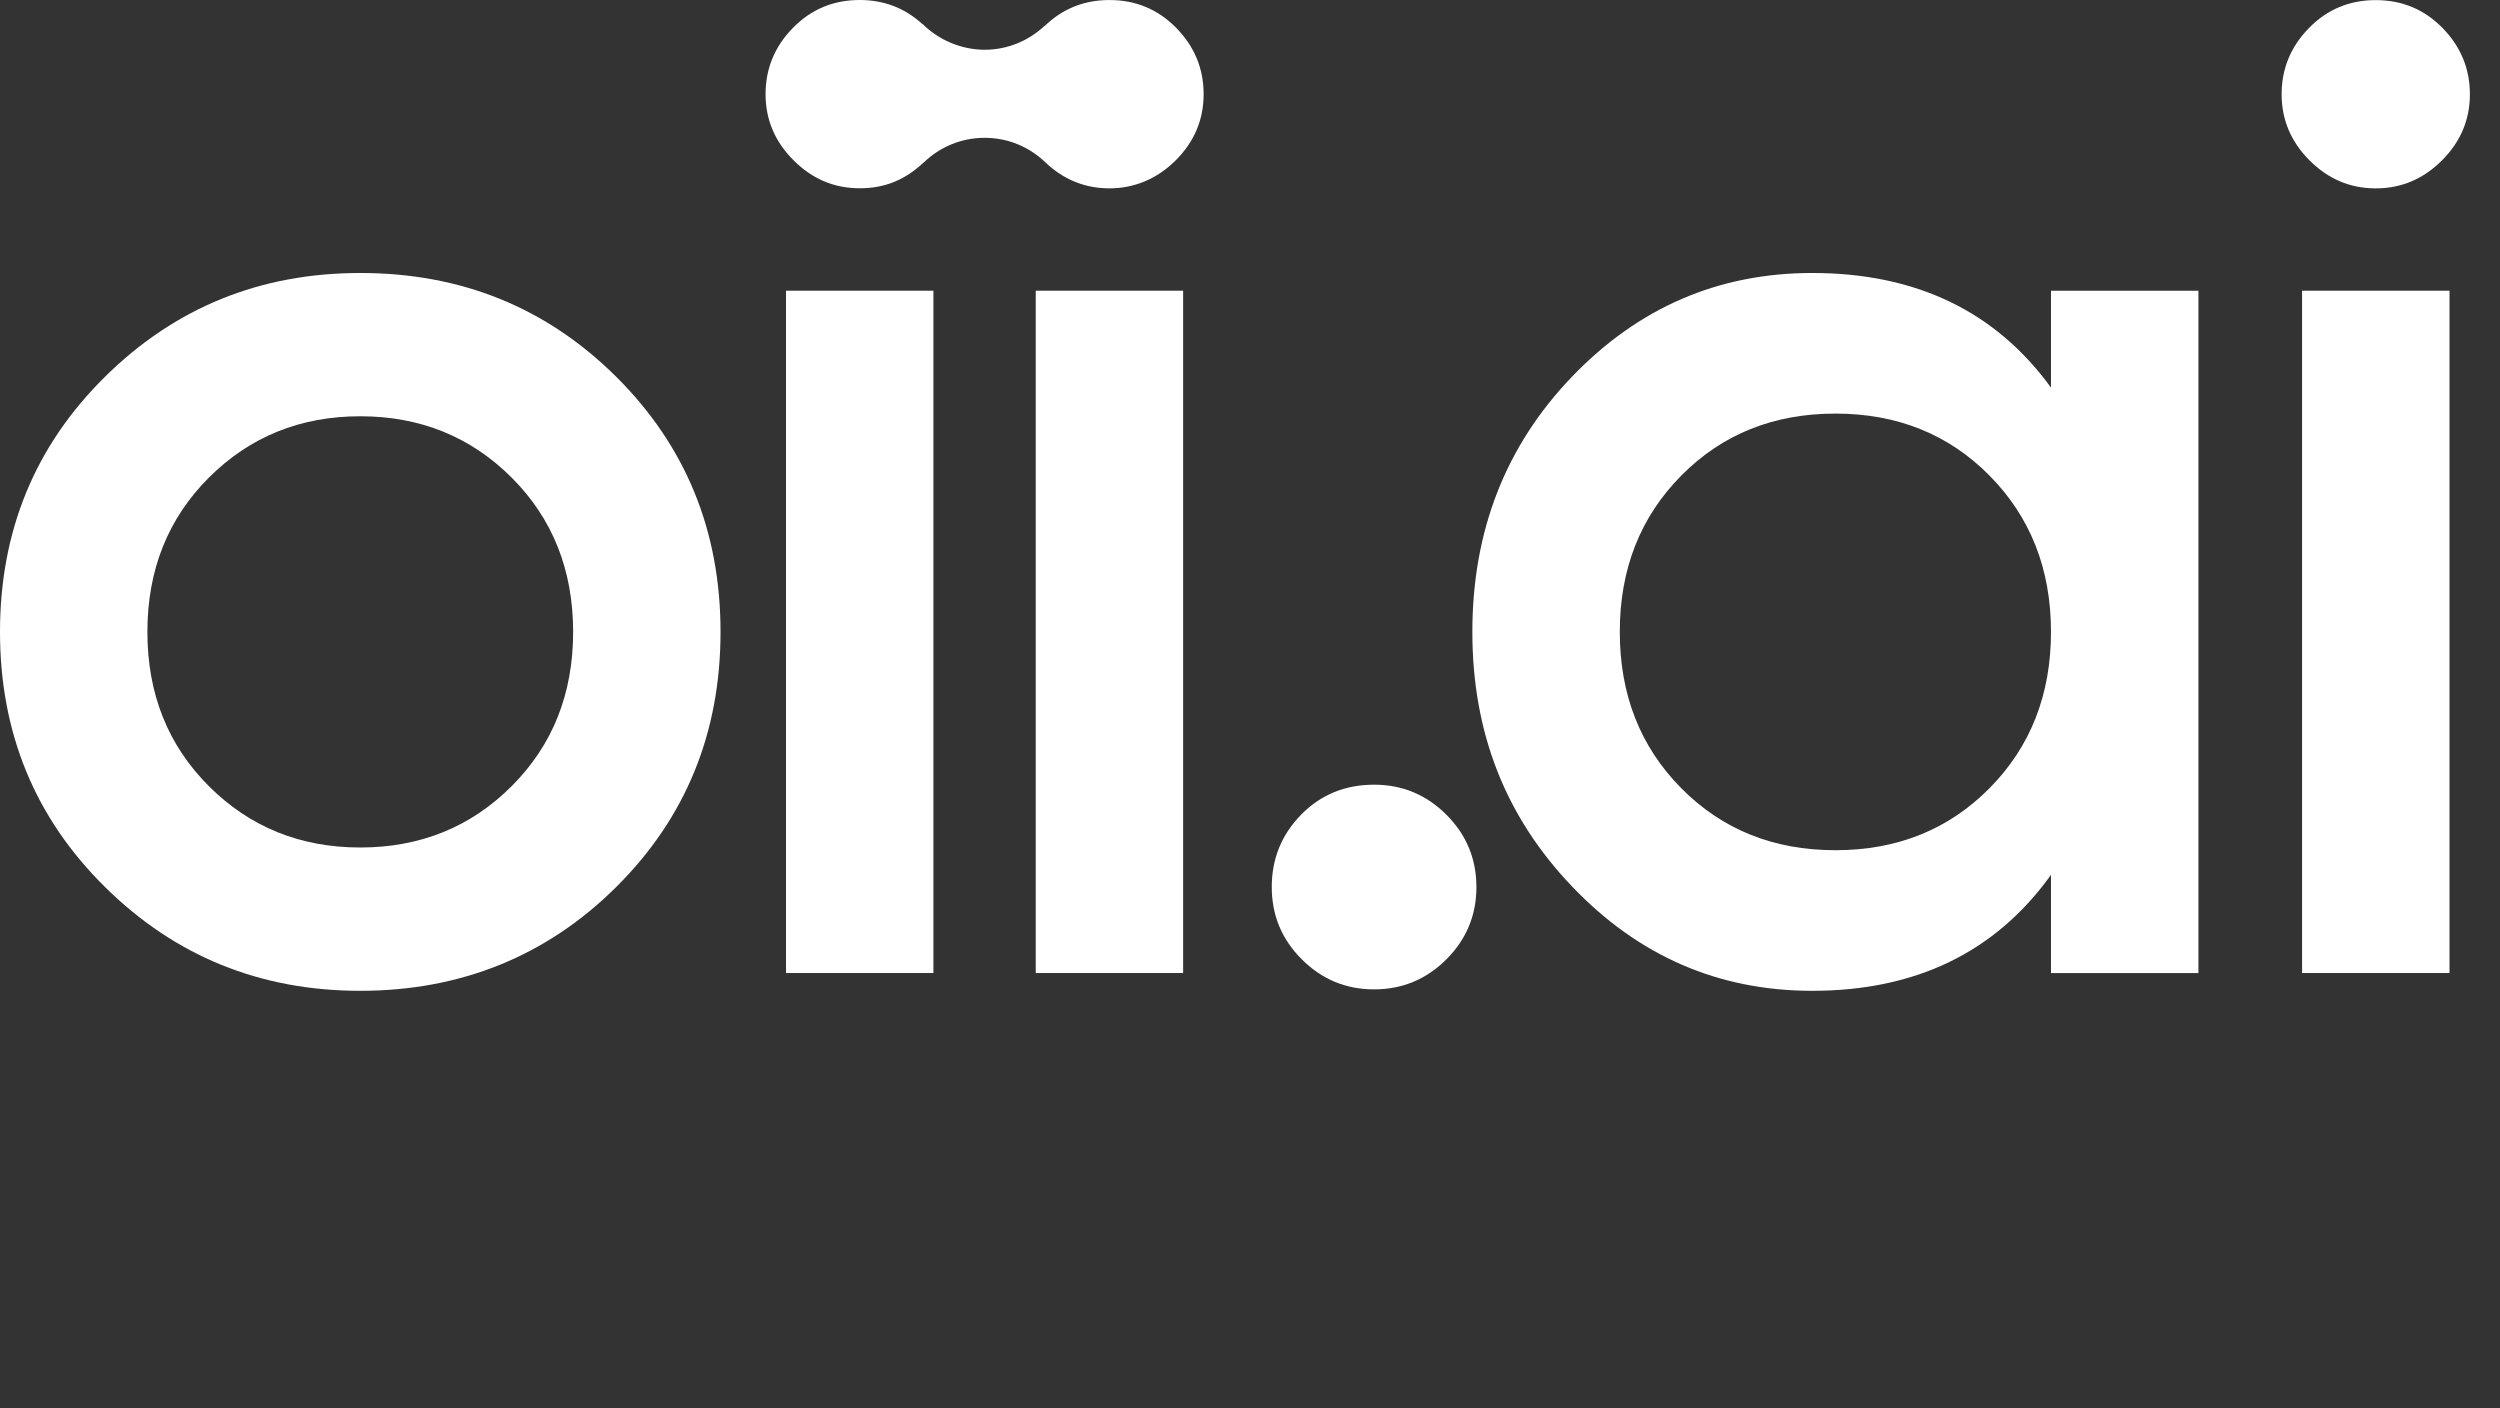
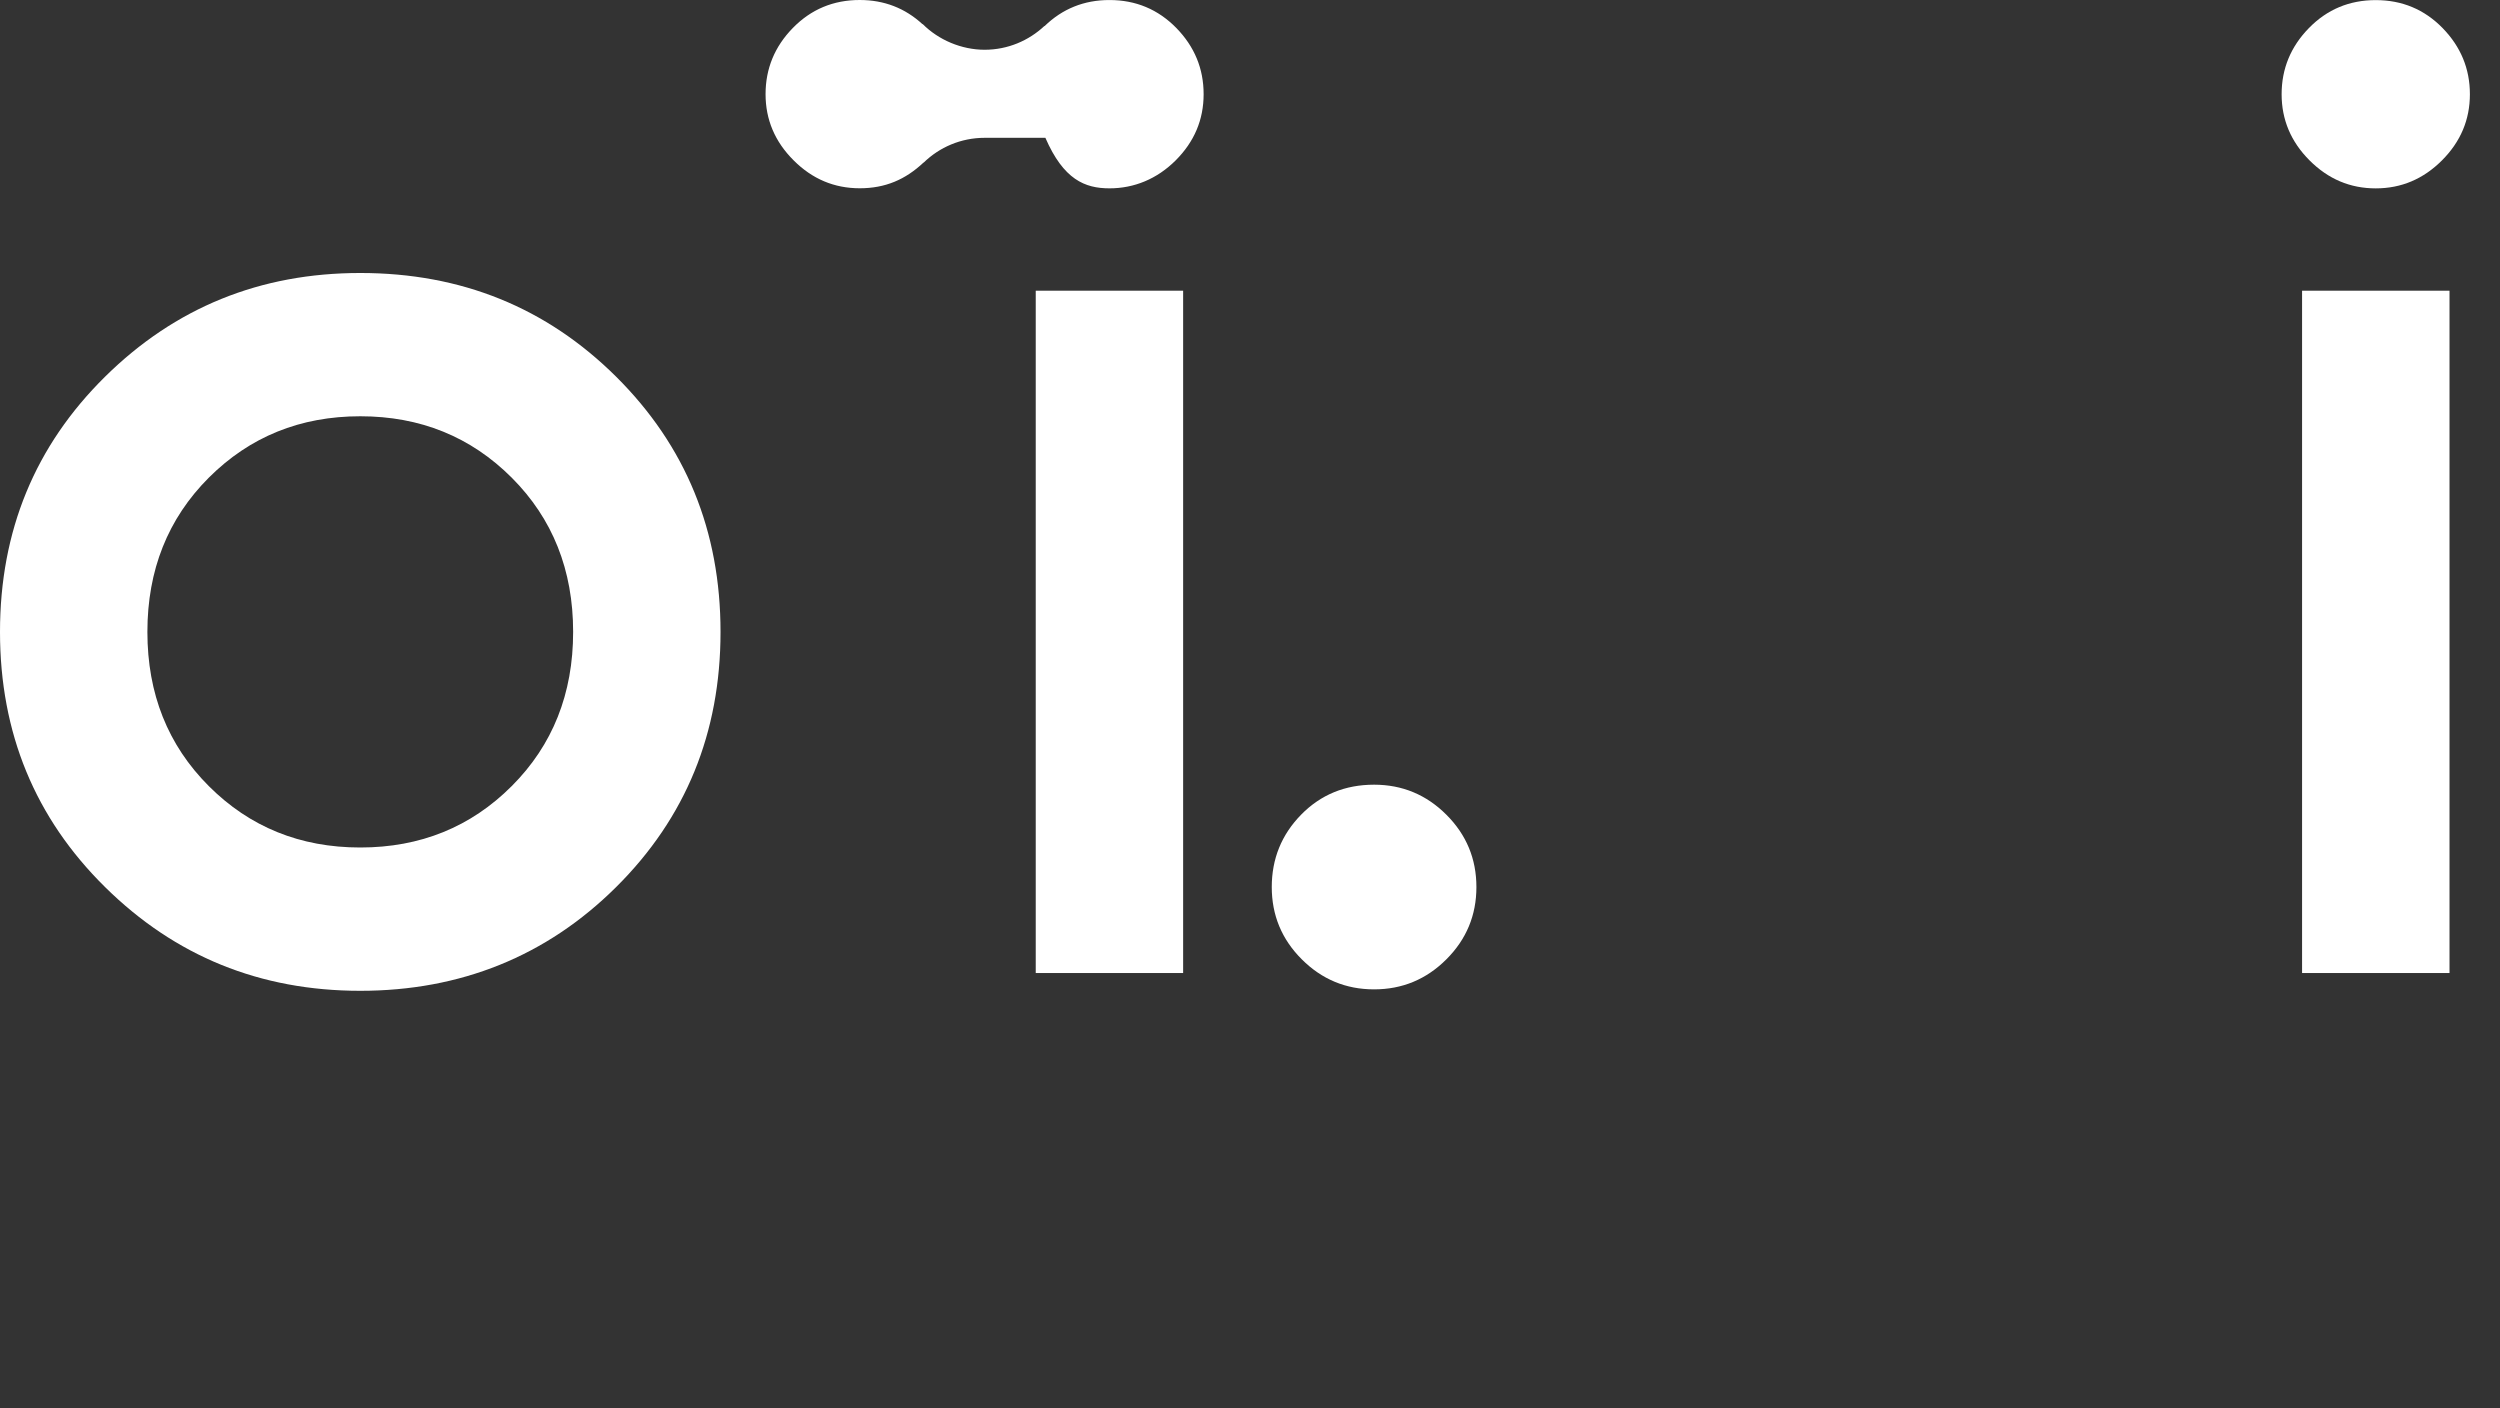
<svg xmlns="http://www.w3.org/2000/svg" width="71" height="40" viewBox="0 0 71 40" fill="none">
  <rect x="0" y="0" width="71" height="40" fill="#333333" stroke="none" />
  <path d="M10.232 7.753C7.39 7.753 4.973 8.734 2.984 10.698C0.994 12.662 0 15.078 0 17.946C0 20.814 0.994 23.23 2.984 25.193C4.973 27.158 7.39 28.139 10.232 28.139C13.074 28.139 15.521 27.158 17.498 25.193C19.475 23.23 20.463 20.814 20.463 17.946C20.463 15.078 19.475 12.663 17.498 10.698C15.521 8.735 13.1 7.753 10.232 7.753ZM14.533 22.325C13.371 23.488 11.936 24.069 10.232 24.069C8.527 24.069 7.093 23.488 5.93 22.325C4.768 21.163 4.186 19.704 4.186 17.946C4.186 16.188 4.768 14.729 5.93 13.566C7.093 12.404 8.527 11.822 10.232 11.822C11.936 11.822 13.371 12.404 14.533 13.566C15.695 14.729 16.277 16.189 16.277 17.946C16.277 19.702 15.695 21.163 14.533 22.325Z" fill="white" />
-   <path d="M26.509 8.256H22.323V27.634H26.509V8.256Z" fill="white" />
-   <path d="M31.507 0.001C30.784 0.001 30.171 0.251 29.664 0.743L29.66 0.739C29.215 1.155 28.62 1.413 27.963 1.413C27.306 1.413 26.654 1.134 26.204 0.683L26.198 0.686C25.703 0.231 25.11 0 24.416 0C23.666 0 23.033 0.266 22.517 0.794C21.999 1.324 21.742 1.951 21.742 2.674C21.742 3.396 22.006 4.023 22.538 4.553C23.066 5.083 23.693 5.347 24.417 5.347C25.141 5.347 25.713 5.101 26.23 4.615L26.232 4.618C26.68 4.182 27.291 3.914 27.964 3.914C28.638 3.914 29.24 4.179 29.688 4.611H29.689C30.205 5.101 30.811 5.349 31.51 5.349C32.208 5.349 32.859 5.084 33.389 4.555C33.919 4.025 34.183 3.399 34.183 2.675C34.183 1.951 33.925 1.325 33.408 0.795C32.891 0.267 32.258 0.001 31.51 0.001H31.507Z" fill="white" />
+   <path d="M31.507 0.001C30.784 0.001 30.171 0.251 29.664 0.743L29.66 0.739C29.215 1.155 28.62 1.413 27.963 1.413C27.306 1.413 26.654 1.134 26.204 0.683L26.198 0.686C25.703 0.231 25.11 0 24.416 0C23.666 0 23.033 0.266 22.517 0.794C21.999 1.324 21.742 1.951 21.742 2.674C21.742 3.396 22.006 4.023 22.538 4.553C23.066 5.083 23.693 5.347 24.417 5.347C25.141 5.347 25.713 5.101 26.23 4.615L26.232 4.618C26.68 4.182 27.291 3.914 27.964 3.914H29.689C30.205 5.101 30.811 5.349 31.51 5.349C32.208 5.349 32.859 5.084 33.389 4.555C33.919 4.025 34.183 3.399 34.183 2.675C34.183 1.951 33.925 1.325 33.408 0.795C32.891 0.267 32.258 0.001 31.51 0.001H31.507Z" fill="white" />
  <path d="M33.601 8.256H29.415V27.634H33.601V8.256Z" fill="white" />
  <path d="M39.025 22.285C38.199 22.285 37.507 22.57 36.951 23.138C36.395 23.706 36.118 24.392 36.118 25.192C36.118 25.991 36.401 26.677 36.971 27.245C37.539 27.813 38.223 28.098 39.024 28.098C39.825 28.098 40.509 27.813 41.077 27.245C41.646 26.677 41.93 25.993 41.93 25.192C41.93 24.391 41.646 23.706 41.077 23.138C40.509 22.57 39.824 22.285 39.024 22.285H39.025Z" fill="white" />
-   <path d="M58.248 11.008C56.673 8.838 54.411 7.753 51.467 7.753C48.805 7.753 46.531 8.734 44.645 10.698C42.758 12.663 41.815 15.078 41.815 17.946C41.815 20.814 42.758 23.197 44.645 25.174C46.531 27.151 48.804 28.139 51.467 28.139C54.413 28.139 56.673 27.041 58.248 24.846V27.636H62.435V8.256H58.248V11.008ZM56.504 22.383C55.342 23.559 53.881 24.146 52.125 24.146C50.368 24.146 48.908 23.559 47.746 22.383C46.583 21.208 46.002 19.728 46.002 17.946C46.002 16.163 46.583 14.685 47.746 13.509C48.908 12.333 50.367 11.746 52.125 11.746C53.883 11.746 55.342 12.333 56.504 13.509C57.666 14.685 58.248 16.163 58.248 17.946C58.248 19.728 57.666 21.208 56.504 22.383Z" fill="white" />
  <path d="M69.566 8.256H65.379V27.634H69.566V8.256Z" fill="white" />
  <path d="M67.471 5.35C68.194 5.35 68.821 5.086 69.351 4.556C69.881 4.026 70.145 3.401 70.145 2.676C70.145 1.952 69.886 1.327 69.37 0.797C68.853 0.268 68.22 0.003 67.471 0.003C66.722 0.003 66.089 0.268 65.573 0.797C65.055 1.327 64.798 1.954 64.798 2.676C64.798 3.399 65.062 4.026 65.592 4.556C66.121 5.086 66.747 5.35 67.471 5.35Z" fill="white" />
</svg>